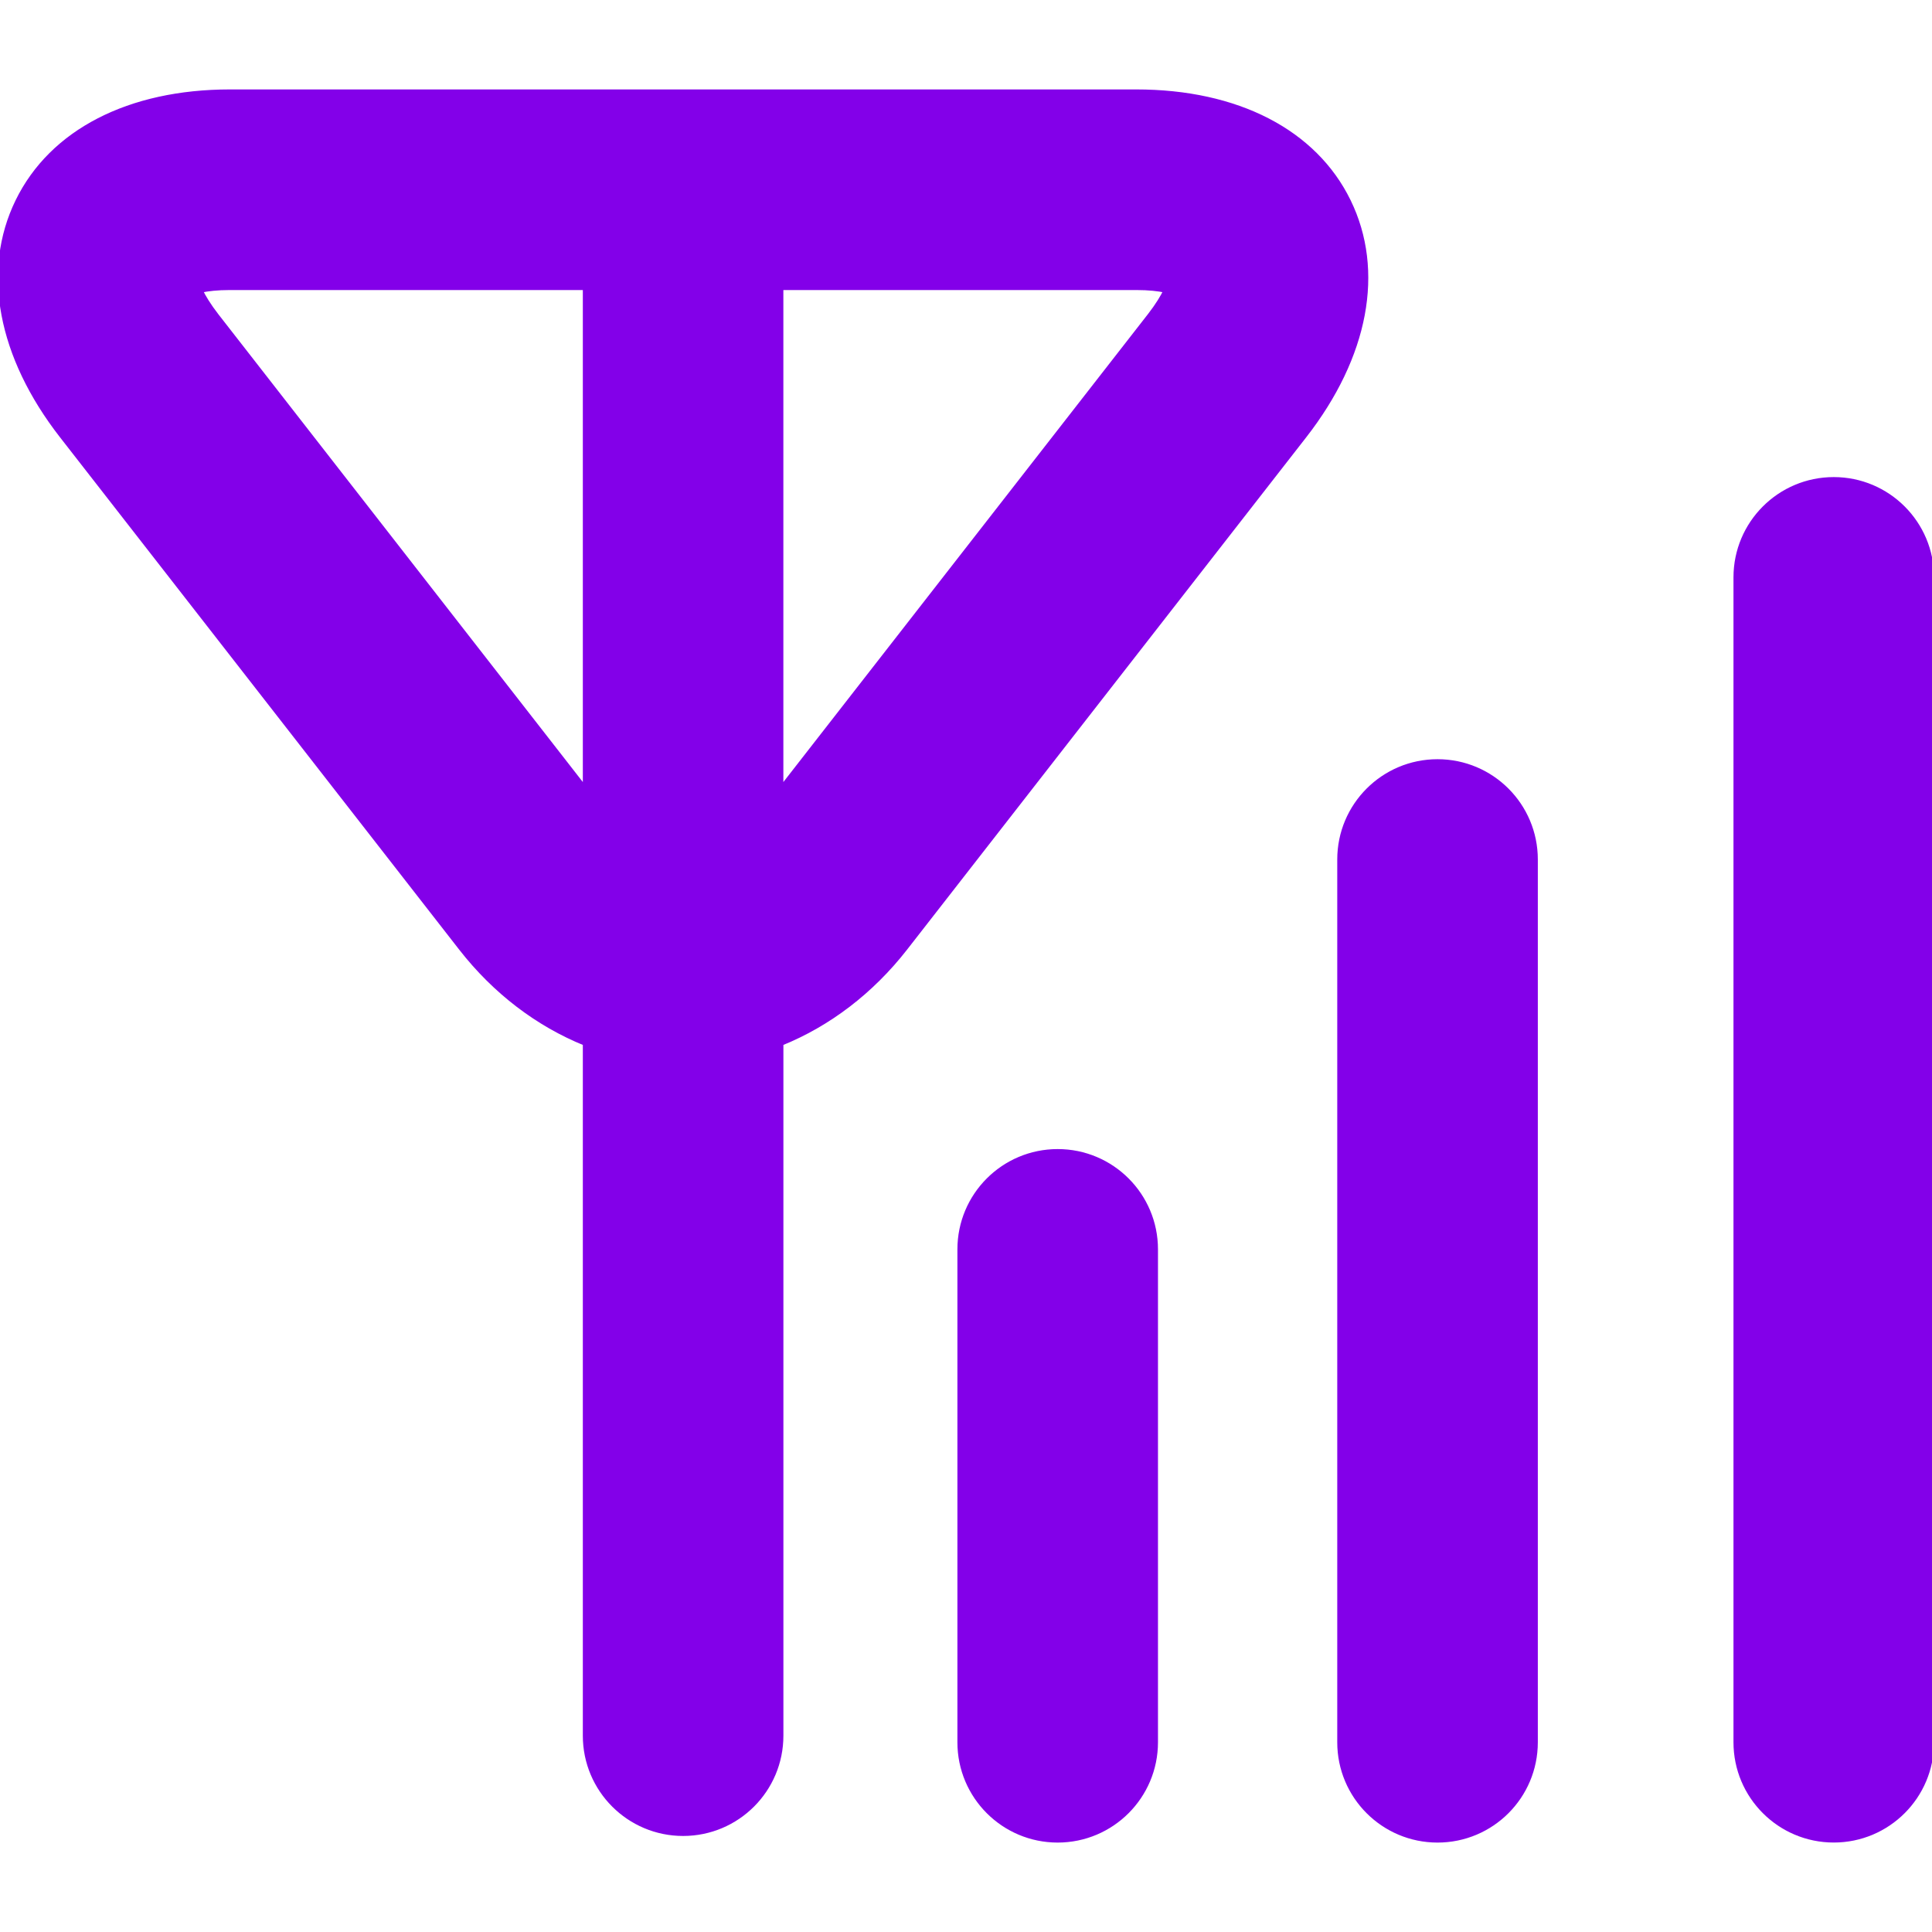
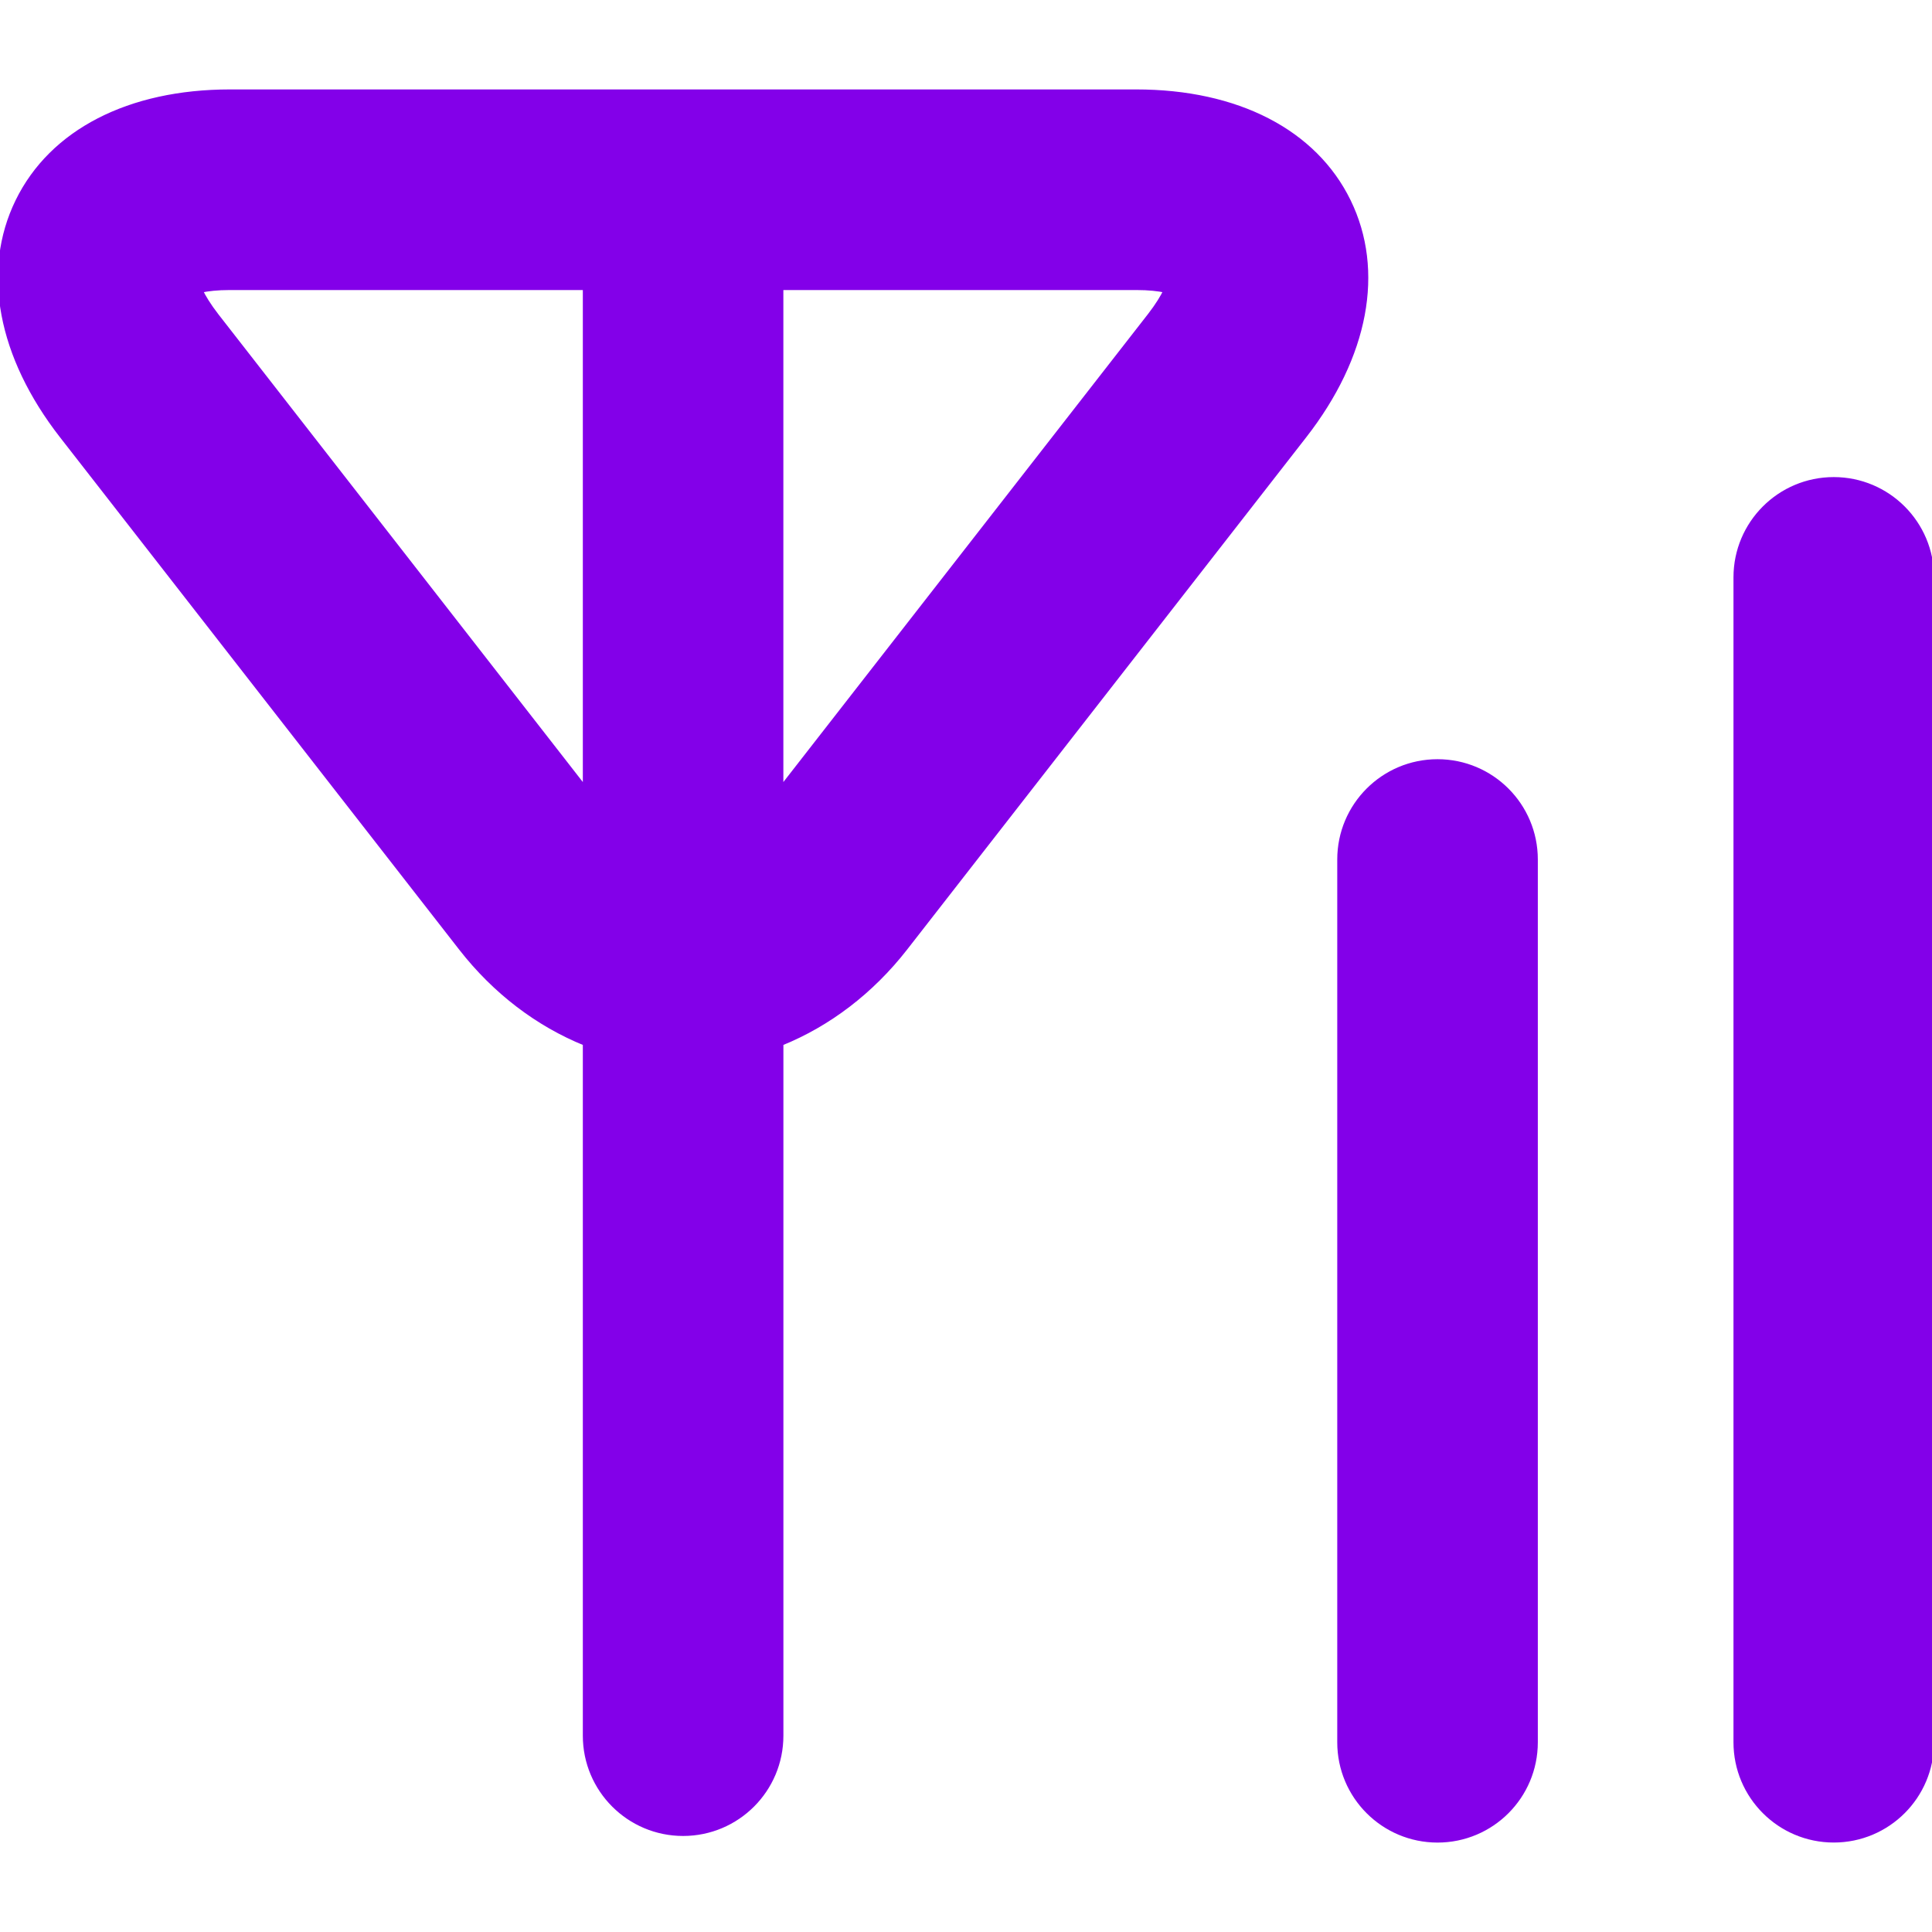
<svg xmlns="http://www.w3.org/2000/svg" fill="#8300e9" id="Capa_1" width="800px" height="800px" viewBox="0 0 470.182 470.182" xml:space="preserve" stroke="#8300e9">
  <g id="SVGRepo_bgCarrier" stroke-width="0" />
  <g id="SVGRepo_tracerCarrier" stroke-linecap="round" stroke-linejoin="round" />
  <g id="SVGRepo_iconCarrier">
    <g>
      <path d="M142.34,253.962v168.443c0,13.205,10.701,23.906,23.906,23.906c13.206,0,23.906-10.701,23.906-23.906V253.962 c11.456-4.639,21.908-12.518,30.218-23.179l97.117-124.657c15.118-19.393,19.029-40.239,10.749-57.193 c-8.281-16.944-27.129-26.669-51.724-26.669H55.981c-24.585,0-43.442,9.725-51.724,26.669c-8.281,16.945-4.37,37.791,10.749,57.193 l97.126,124.657C120.442,241.454,130.894,249.323,142.34,253.962z M190.153,70.084h86.36c3.117,0,5.46,0.287,7.124,0.641 c-0.746,1.53-1.961,3.567-3.873,6.024l-89.621,115.027V70.084H190.153z M48.857,70.725c1.664-0.354,4.016-0.641,7.124-0.641h86.359 v121.692L52.721,76.75C50.818,74.292,49.603,72.255,48.857,70.725z" />
-       <path d="M281.312,424.003V304.05c0-13.205-10.7-23.906-23.906-23.906S233.5,290.845,233.5,304.05v119.963 c0,13.205,10.701,23.906,23.907,23.906C270.612,447.909,281.312,437.208,281.312,424.003z" />
      <path d="M373.753,209.171c0-13.206-10.7-23.906-23.906-23.906c-13.205,0-23.906,10.701-23.906,23.906v214.842 c0,13.205,10.701,23.906,23.906,23.906c13.206,0,23.906-10.701,23.906-23.906V209.171z" />
      <path d="M446.275,116.606c-13.206,0-23.906,10.701-23.906,23.906v283.491c0,13.205,10.7,23.906,23.906,23.906 s23.906-10.701,23.906-23.906V140.512C470.182,127.307,459.472,116.606,446.275,116.606z" />
    </g>
  </g>
</svg>